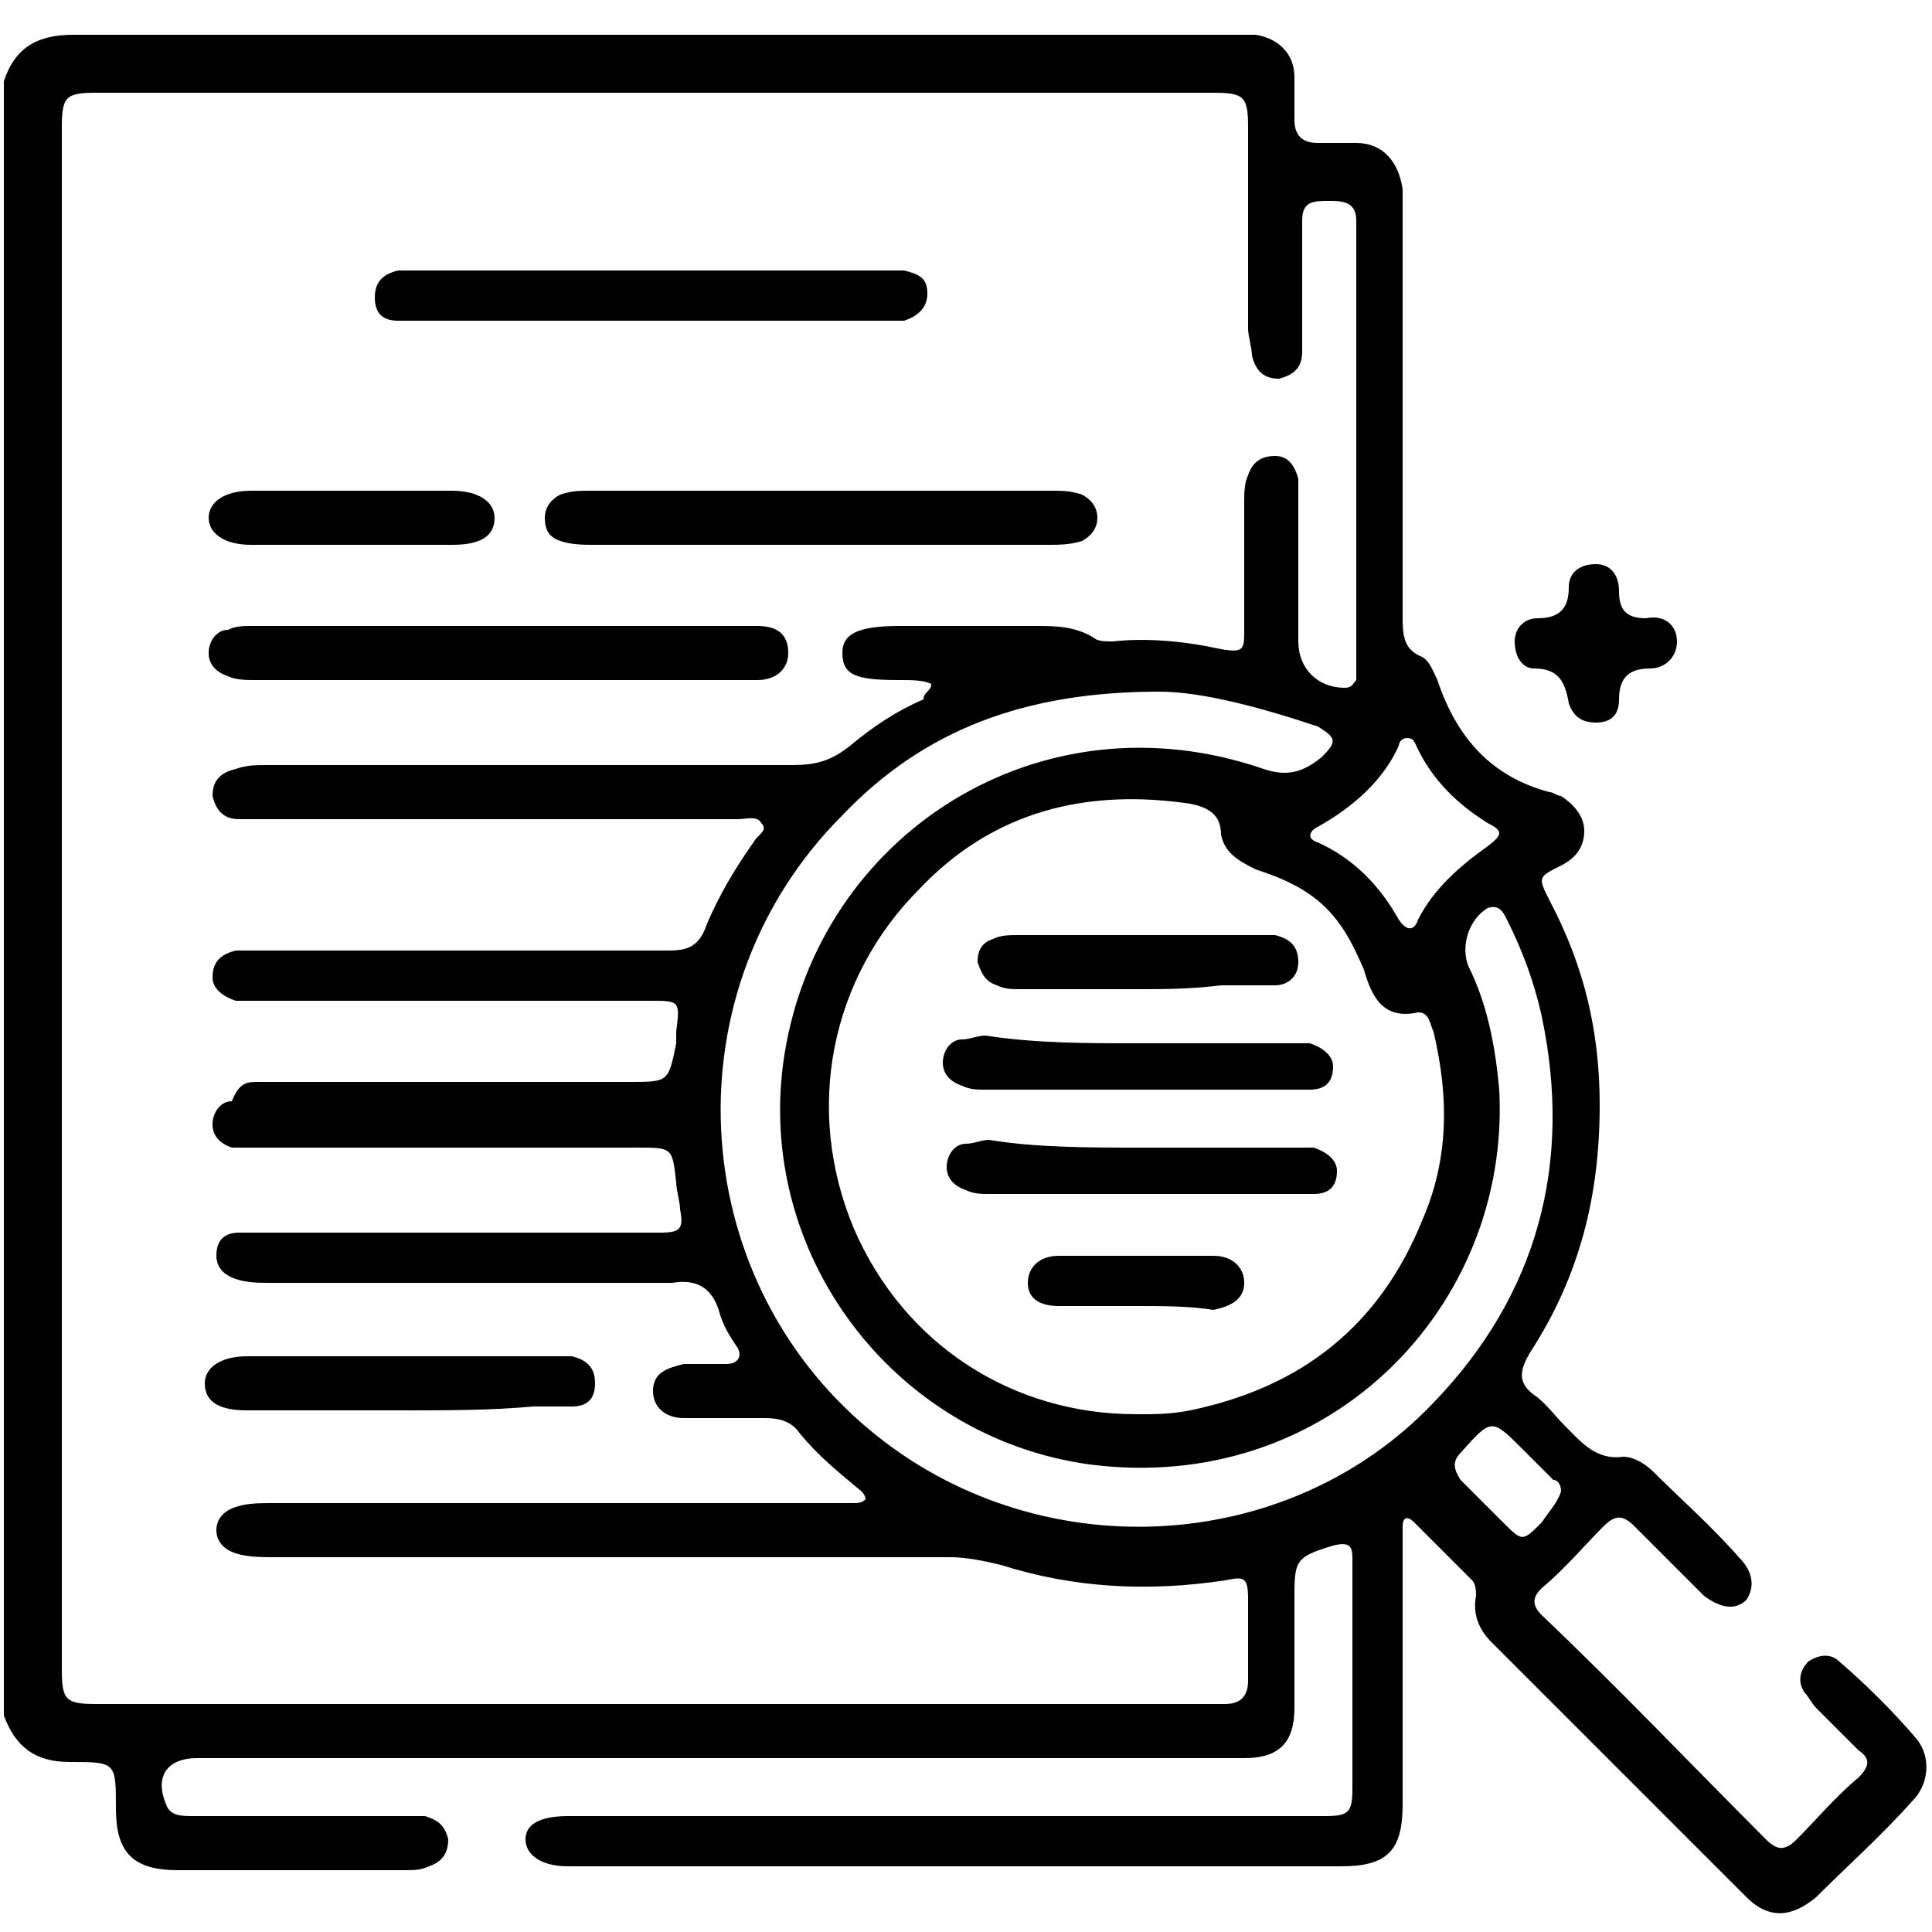
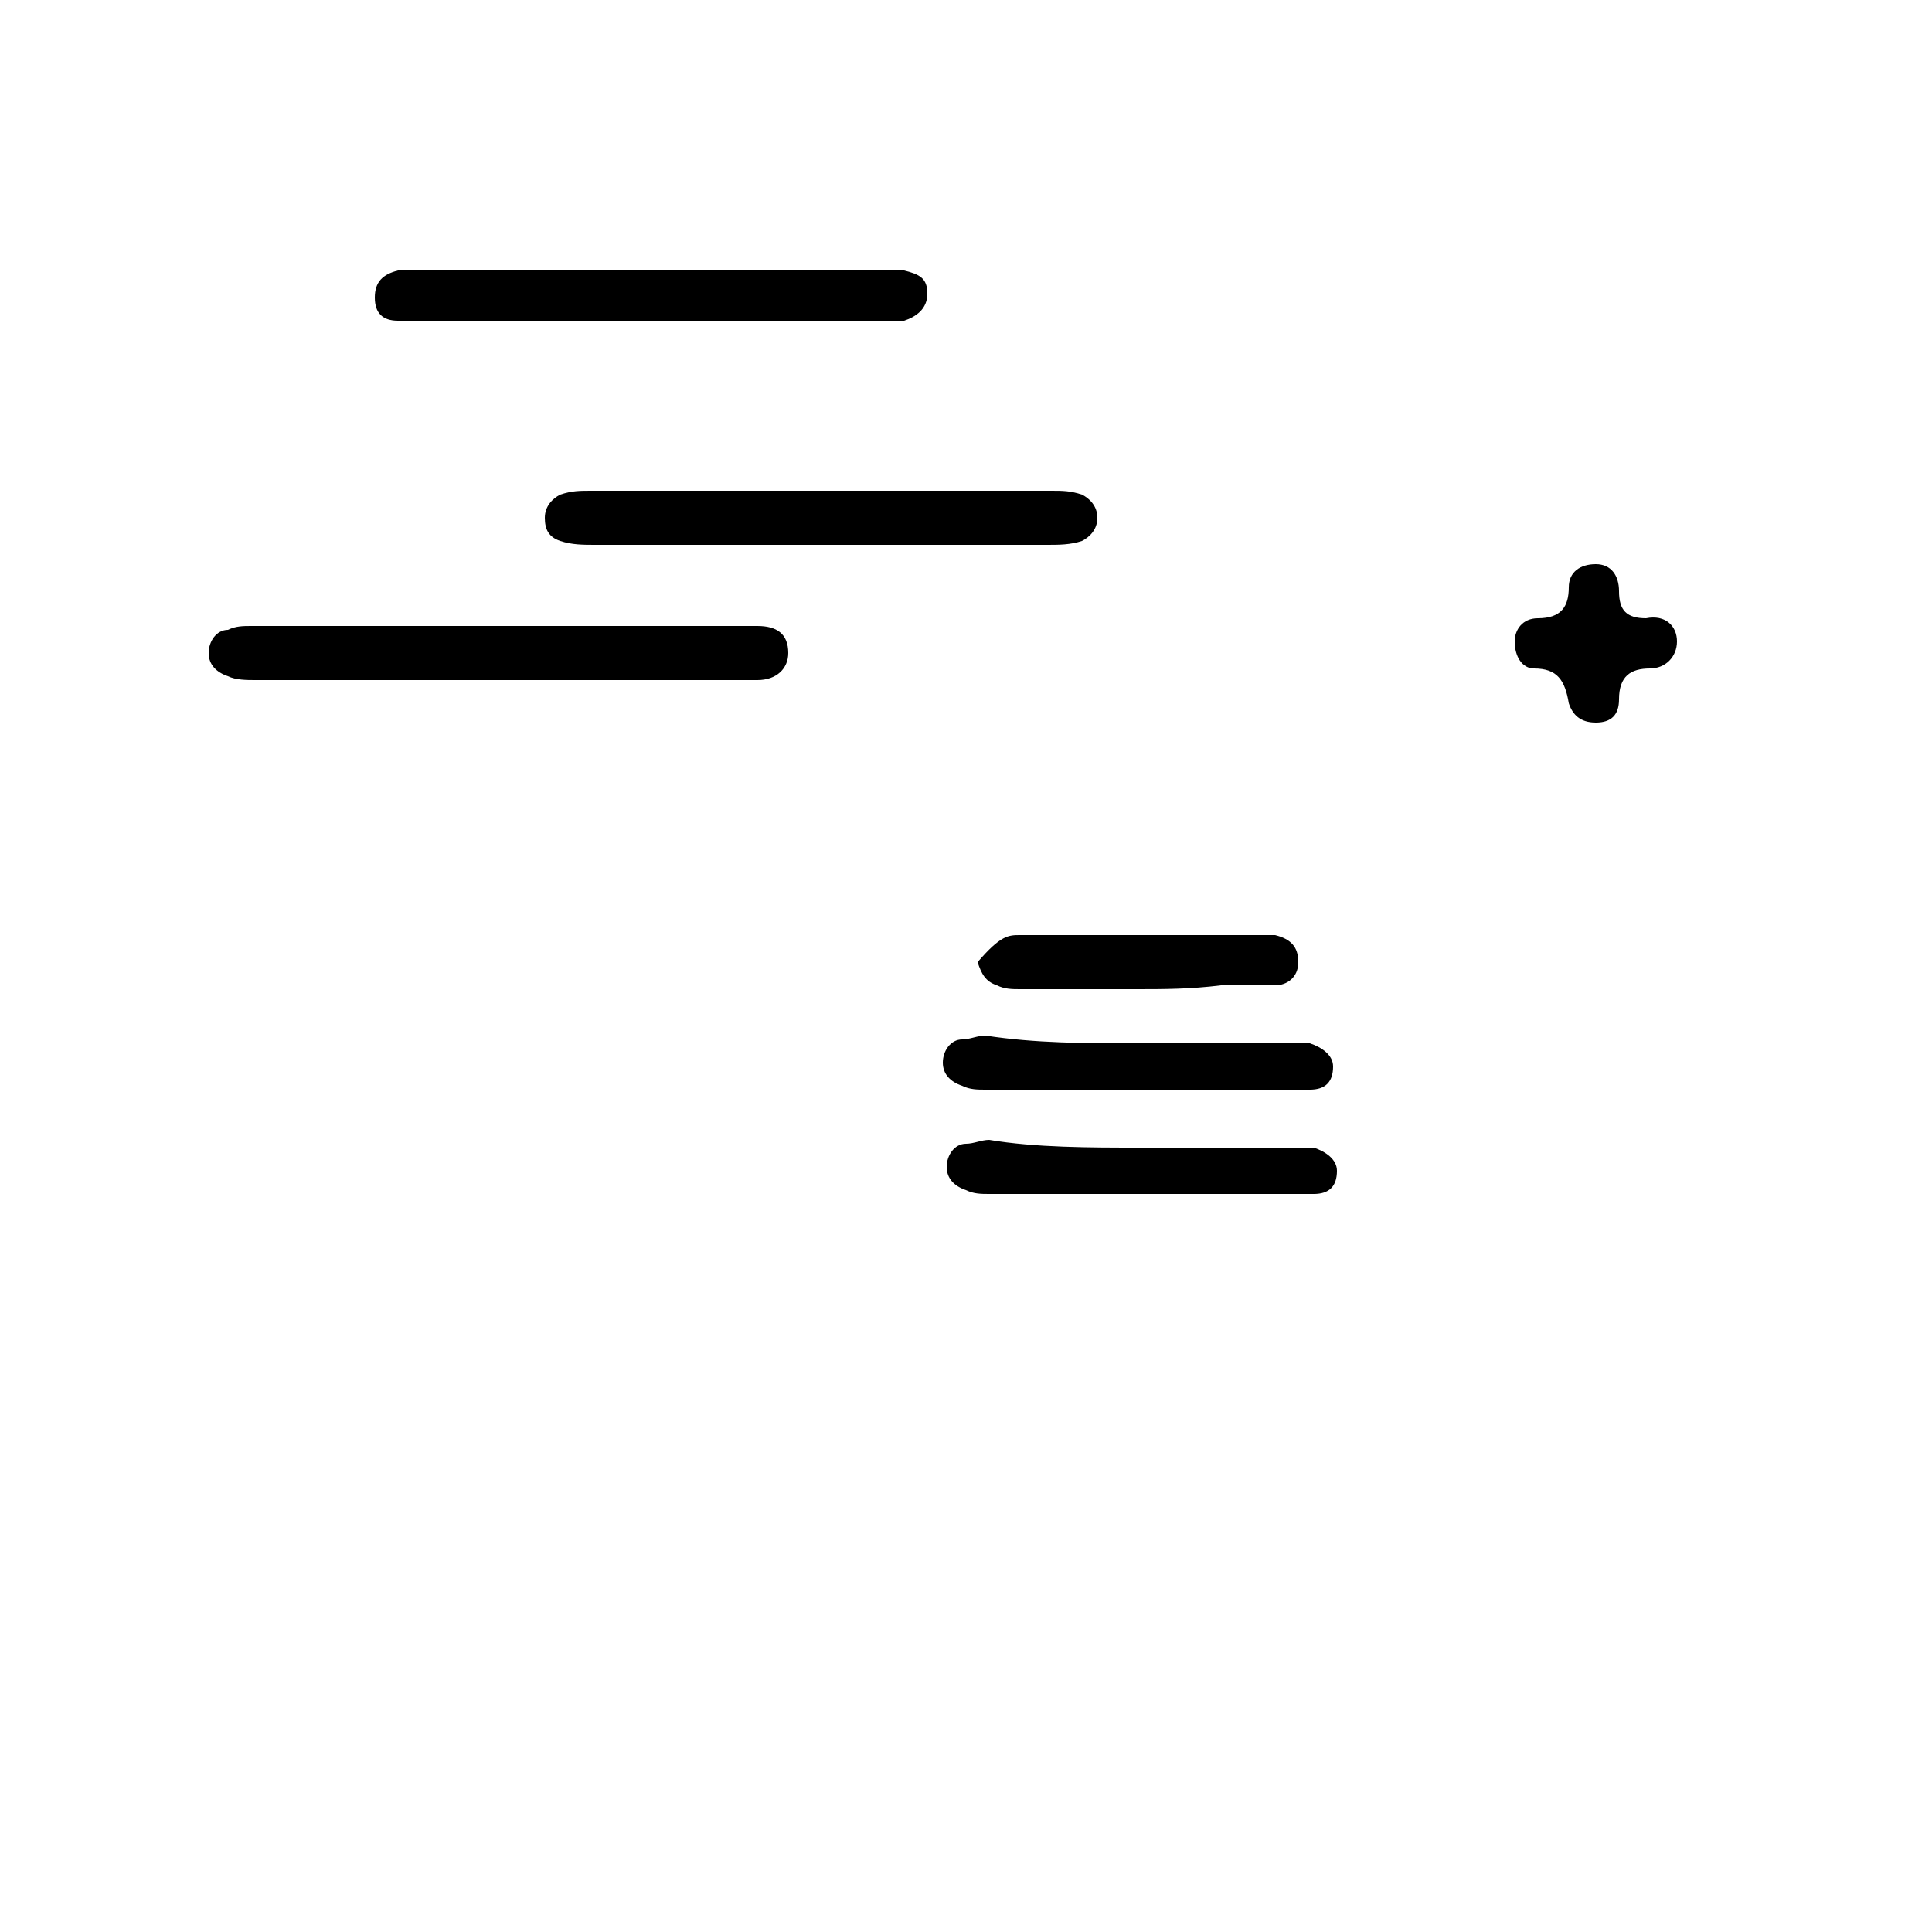
<svg xmlns="http://www.w3.org/2000/svg" width="50" height="50" viewBox="0 0 50 50" fill="none">
  <g clip-path="url(#clip0_286_23)">
-     <path d="M0.1 2.1C0.4 1.2 1 0.9 1.9 0.9C11.9 0.9 21.9 0.9 31.9 0.9C32.1 0.9 32.3 0.9 32.5 0.9C33.1 1 33.5 1.4 33.5 2C33.5 2.4 33.5 2.7 33.5 3.1C33.5 3.5 33.7 3.7 34.1 3.7C34.4 3.7 34.8 3.7 35.1 3.7C35.8 3.7 36.2 4.2 36.3 4.9C36.3 5.1 36.3 5.4 36.3 5.6C36.3 9 36.3 12.4 36.3 15.9C36.3 16.4 36.3 16.8 36.8 17C37 17.1 37.1 17.4 37.2 17.6C37.7 19.1 38.6 20.1 40.1 20.5C40.2 20.5 40.3 20.6 40.4 20.6C40.7 20.8 41 21.1 41 21.5C41 21.9 40.8 22.2 40.4 22.4C39.8 22.7 39.8 22.7 40.1 23.3C41 25 41.4 26.7 41.4 28.6C41.4 30.9 40.9 33 39.6 35C39.3 35.5 39.3 35.8 39.7 36.1C40 36.3 40.2 36.6 40.5 36.9C40.9 37.3 41.3 37.8 42 37.7C42.3 37.7 42.6 37.9 42.8 38.1C43.5 38.8 44.3 39.5 45 40.3C45.4 40.7 45.4 41.1 45.2 41.4C44.9 41.7 44.5 41.6 44.1 41.3C43.5 40.7 42.9 40.1 42.3 39.5C42 39.2 41.8 39.2 41.5 39.5C41 40 40.5 40.6 39.9 41.1C39.7 41.3 39.6 41.5 39.9 41.8C41.9 43.7 43.8 45.7 45.7 47.6C46 47.9 46.2 47.9 46.5 47.6C47 47.1 47.5 46.5 48.1 46C48.4 45.7 48.4 45.5 48.1 45.3C47.7 44.9 47.3 44.5 47 44.2C46.9 44.1 46.8 43.9 46.7 43.8C46.5 43.5 46.6 43.2 46.8 43C47.1 42.8 47.4 42.8 47.6 43C48.3 43.6 49 44.3 49.6 45C50 45.5 49.9 46.2 49.5 46.6C48.7 47.5 47.8 48.3 47 49.1C46.4 49.6 45.8 49.7 45.2 49.1C43 46.9 40.8 44.7 38.6 42.5C38.3 42.2 38.1 41.8 38.2 41.3C38.2 41.2 38.2 41 38.1 40.9C37.6 40.4 37.1 39.9 36.6 39.4C36.4 39.2 36.3 39.3 36.3 39.5C36.3 39.7 36.3 39.8 36.3 40C36.3 42.2 36.3 44.5 36.3 46.7C36.3 47.9 35.9 48.3 34.7 48.3C28 48.3 21.4 48.3 14.7 48.3C14 48.3 13.6 48 13.6 47.6C13.6 47.2 14 47 14.7 47C21 47 27.4 47 33.7 47C33.9 47 34.1 47 34.3 47C34.9 47 35 46.9 35 46.3C35 44.5 35 42.6 35 40.8C35 40.6 35 40.4 35 40.3C35 40 34.9 39.9 34.5 40C33.5 40.3 33.5 40.4 33.5 41.4C33.5 42.3 33.5 43.3 33.5 44.2C33.5 45.1 33.1 45.5 32.2 45.5C32 45.5 31.7 45.5 31.5 45.5C22.9 45.5 14.2 45.5 5.6 45.5C5.4 45.5 5.2 45.5 5.1 45.5C4.3 45.5 4 46 4.3 46.7C4.4 47 4.7 47 5 47C6.8 47 8.6 47 10.4 47C10.6 47 10.8 47 11 47C11.3 47.1 11.5 47.2 11.6 47.6C11.6 48 11.4 48.2 11.1 48.3C10.9 48.4 10.7 48.4 10.5 48.4C8.5 48.4 6.6 48.4 4.6 48.4C3.4 48.4 3 47.9 3 46.8C3 45.6 3 45.6 1.8 45.6C0.9 45.6 0.4 45.2 0.1 44.4C0.1 30.1 0.1 16.1 0.1 2.1ZM24.1 17.7C23.9 17.6 23.6 17.6 23.3 17.6C22.2 17.6 21.8 17.5 21.8 16.9C21.8 16.4 22.2 16.2 23.3 16.2C24.5 16.2 25.6 16.2 26.8 16.2C27.3 16.2 27.8 16.2 28.3 16.5C28.4 16.6 28.6 16.6 28.8 16.6C29.7 16.5 30.7 16.6 31.6 16.8C32.2 16.9 32.2 16.8 32.2 16.3C32.2 15.2 32.2 14.1 32.2 13C32.2 12.8 32.2 12.5 32.3 12.3C32.4 12 32.6 11.8 33 11.8C33.3 11.8 33.5 12 33.6 12.4C33.6 12.6 33.6 12.8 33.6 13C33.6 14.2 33.6 15.4 33.6 16.6C33.6 17.3 34.1 17.8 34.8 17.8C35 17.8 35 17.7 35.1 17.6C35.1 17.4 35.1 17.2 35.1 17.1C35.1 13.4 35.1 9.8 35.1 6.1C35.1 6 35.1 5.8 35.1 5.7C35.1 5.2 34.7 5.2 34.4 5.2C34 5.2 33.7 5.2 33.7 5.7C33.7 6.2 33.7 6.8 33.7 7.3C33.7 7.9 33.7 8.5 33.7 9.1C33.7 9.5 33.5 9.7 33.1 9.8C32.7 9.8 32.5 9.6 32.4 9.2C32.4 9 32.3 8.7 32.3 8.5C32.3 6.8 32.3 5 32.3 3.3C32.3 2.5 32.2 2.4 31.4 2.4C21.8 2.4 12.1 2.4 2.5 2.4C1.7 2.4 1.6 2.5 1.6 3.3C1.6 16.6 1.6 29.9 1.6 43.2C1.6 44 1.7 44.1 2.5 44.1C2.6 44.1 2.6 44.1 2.7 44.1C12.2 44.1 21.7 44.1 31.2 44.1C31.4 44.1 31.5 44.1 31.7 44.1C32.1 44.1 32.3 43.9 32.3 43.5C32.3 42.8 32.3 42.1 32.3 41.4C32.3 40.8 32.2 40.8 31.7 40.9C29.7 41.2 27.8 41.1 25.9 40.5C25.5 40.4 25 40.3 24.6 40.3C18.8 40.3 12.9 40.3 7.1 40.3C6.8 40.3 6.4 40.3 6.1 40.2C5.8 40.1 5.6 39.9 5.6 39.6C5.6 39.3 5.8 39.1 6.1 39C6.4 38.9 6.7 38.9 7.1 38.9C11.9 38.9 16.7 38.9 21.6 38.9C21.8 38.9 22 38.9 22.1 38.9C22.2 38.9 22.3 38.9 22.4 38.8C22.4 38.7 22.3 38.6 22.3 38.6C21.7 38.1 21.2 37.7 20.7 37.1C20.5 36.8 20.2 36.7 19.8 36.7C19.1 36.7 18.4 36.7 17.7 36.7C17.2 36.7 16.9 36.4 16.9 36C16.9 35.5 17.3 35.4 17.7 35.3C18.1 35.3 18.4 35.3 18.8 35.3C19.1 35.3 19.2 35.1 19.1 34.9C18.9 34.6 18.7 34.3 18.6 33.9C18.4 33.3 18 33.1 17.4 33.2C13.9 33.2 10.5 33.2 7 33.2C6.7 33.2 6.4 33.2 6.1 33.1C5.8 33 5.6 32.8 5.6 32.5C5.6 32.1 5.8 31.9 6.2 31.9C6.4 31.9 6.7 31.9 6.9 31.9C10.1 31.9 13.4 31.9 16.6 31.9C16.8 31.9 17 31.9 17.1 31.9C17.6 31.9 17.7 31.8 17.6 31.3C17.6 31.1 17.5 30.8 17.5 30.6C17.4 29.7 17.4 29.7 16.5 29.7C13.2 29.7 10 29.7 6.7 29.7C6.5 29.7 6.2 29.7 6 29.7C5.7 29.6 5.5 29.4 5.5 29.1C5.5 28.8 5.7 28.5 6 28.5C6.2 28 6.4 28 6.7 28C9.9 28 13.1 28 16.3 28C17.3 28 17.3 28 17.5 27C17.5 26.9 17.5 26.8 17.5 26.7C17.6 25.9 17.6 25.9 16.8 25.9C13.5 25.9 10.1 25.9 6.8 25.9C6.6 25.9 6.3 25.9 6.1 25.9C5.8 25.8 5.5 25.6 5.5 25.3C5.5 24.9 5.7 24.7 6.1 24.6C6.3 24.6 6.6 24.6 6.8 24.6C10.3 24.6 13.8 24.6 17.3 24.6C17.8 24.6 18.1 24.5 18.3 23.9C18.6 23.2 19 22.5 19.5 21.8C19.6 21.6 19.9 21.5 19.7 21.3C19.6 21.1 19.3 21.2 19.1 21.2C18.9 21.2 18.7 21.2 18.6 21.2C14.7 21.2 10.7 21.2 6.8 21.2C6.6 21.2 6.4 21.2 6.2 21.2C5.8 21.2 5.6 21 5.5 20.6C5.5 20.2 5.7 20 6.1 19.9C6.4 19.8 6.6 19.8 6.9 19.8C11.4 19.8 15.9 19.8 20.5 19.8C21.1 19.8 21.5 19.7 22 19.3C22.6 18.8 23.2 18.4 23.9 18.1C23.9 17.9 24.1 17.9 24.1 17.7ZM29.4 36.6C29.9 36.6 30.3 36.6 30.8 36.5C33.7 35.9 35.7 34.3 36.8 31.6C37.5 30 37.5 28.4 37.1 26.7C37 26.5 37 26.2 36.7 26.2C35.8 26.4 35.5 25.8 35.3 25.1C35 24.4 34.7 23.8 34.1 23.3C33.6 22.9 33.1 22.7 32.5 22.5C32.1 22.3 31.7 22.1 31.6 21.6C31.6 21.1 31.3 20.9 30.8 20.8C28.1 20.4 25.7 21 23.8 23C21.5 25.3 20.8 28.7 22.1 31.8C23.4 34.8 26.2 36.6 29.4 36.6ZM30 17.9C26.5 17.9 23.9 18.9 21.8 21.1C17.3 25.6 17.7 33 22.5 37C26.8 40.6 33.3 40.3 37.1 36.3C39.8 33.5 40.7 30.1 39.9 26.3C39.7 25.4 39.4 24.6 39 23.8C38.9 23.6 38.8 23.4 38.5 23.5C38 23.8 37.8 24.5 38 25C38.5 26 38.7 27.1 38.8 28.2C39.1 33.8 34.4 38.7 28.2 37.9C23.1 37.2 19.5 32.4 20.3 27.3C21.2 21.6 26.9 17.9 32.7 19.9C33.3 20.1 33.7 20 34.2 19.6C34.6 19.2 34.6 19.1 34.1 18.8C32.6 18.3 31.1 17.9 30 17.9ZM36.4 19.1C36.3 19.1 36.2 19.2 36.2 19.3C35.8 20.2 35 20.9 34.1 21.4C33.9 21.5 33.8 21.7 34.1 21.8C35 22.2 35.7 22.9 36.2 23.8C36.4 24.1 36.6 24.1 36.7 23.8C37.1 23 37.8 22.4 38.5 21.9C38.9 21.6 38.9 21.5 38.5 21.3C37.7 20.8 37.1 20.2 36.7 19.4C36.6 19.2 36.6 19.1 36.4 19.1ZM40.4 38.6C40.4 38.4 40.3 38.3 40.2 38.3C39.9 38 39.7 37.8 39.4 37.5C38.6 36.7 38.6 36.7 37.8 37.6C37.6 37.8 37.6 38 37.8 38.3C38.2 38.7 38.5 39 38.9 39.4C39.4 39.9 39.4 39.9 39.9 39.4C40.1 39.1 40.3 38.9 40.4 38.6Z" fill="black" />
    <path d="M43.4 16.6C43.4 17 43.1 17.3 42.7 17.3C42.2 17.3 41.9 17.5 41.9 18.1C41.9 18.5 41.7 18.7 41.3 18.7C40.9 18.7 40.7 18.5 40.6 18.2C40.5 17.6 40.3 17.3 39.7 17.3C39.4 17.3 39.2 17 39.2 16.6C39.2 16.3 39.4 16 39.8 16C40.4 16 40.6 15.7 40.6 15.2C40.6 14.8 40.9 14.6 41.3 14.6C41.7 14.6 41.9 14.9 41.9 15.3C41.9 15.8 42.1 16 42.6 16C43.1 15.9 43.4 16.2 43.4 16.6Z" fill="black" />
    <path d="M21.2 14.1C19.3 14.1 17.3 14.1 15.4 14.1C15.1 14.1 14.8 14.1 14.5 14C14.2 13.9 14.1 13.7 14.1 13.4C14.1 13.1 14.3 12.9 14.5 12.8C14.8 12.7 15 12.7 15.3 12.7C19.3 12.7 23.2 12.7 27.2 12.7C27.5 12.7 27.7 12.7 28 12.8C28.2 12.9 28.4 13.1 28.4 13.4C28.4 13.7 28.2 13.9 28 14C27.7 14.1 27.4 14.1 27.1 14.1C25.1 14.1 23.1 14.1 21.2 14.1Z" fill="black" />
    <path d="M12.9 17.6C10.8 17.6 8.7 17.6 6.6 17.6C6.4 17.6 6.1 17.6 5.9 17.5C5.6 17.4 5.4 17.2 5.4 16.9C5.4 16.6 5.6 16.3 5.9 16.3C6.1 16.2 6.3 16.2 6.5 16.2C10.8 16.2 15.1 16.2 19.4 16.2C19.5 16.2 19.6 16.2 19.6 16.2C20.1 16.2 20.4 16.4 20.4 16.9C20.4 17.3 20.1 17.6 19.6 17.6C17.4 17.6 15.2 17.6 12.9 17.6Z" fill="black" />
    <path d="M16.9 7C18.9 7 20.8 7 22.8 7C23 7 23.2 7 23.4 7C23.8 7.1 24 7.2 24 7.6C24 8 23.7 8.2 23.4 8.3C23.3 8.3 23.1 8.3 23 8.3C18.9 8.3 14.8 8.3 10.7 8.3C10.6 8.3 10.4 8.3 10.3 8.3C9.9 8.3 9.7 8.1 9.7 7.7C9.7 7.3 9.9 7.1 10.3 7C10.5 7 10.7 7 10.9 7C12.9 7 14.9 7 16.9 7Z" fill="black" />
-     <path d="M10.4 36.5C9.1 36.5 7.8 36.5 6.4 36.5C5.7 36.5 5.3 36.3 5.3 35.8C5.3 35.4 5.7 35.1 6.4 35.1C9.1 35.1 11.7 35.1 14.4 35.1C14.5 35.1 14.7 35.1 14.8 35.1C15.2 35.2 15.4 35.4 15.4 35.8C15.4 36.2 15.2 36.4 14.8 36.4C14.5 36.4 14.1 36.4 13.8 36.4C12.7 36.5 11.6 36.5 10.4 36.5Z" fill="black" />
-     <path d="M9.1 14.1C8.2 14.1 7.3 14.1 6.5 14.1C5.8 14.1 5.4 13.8 5.4 13.4C5.4 13 5.8 12.7 6.5 12.7C8.2 12.7 10 12.7 11.7 12.7C12.4 12.7 12.8 13 12.8 13.4C12.8 13.9 12.4 14.1 11.7 14.1C10.8 14.1 10 14.1 9.1 14.1Z" fill="black" />
    <path d="M29.5 29.7C30.8 29.7 32.1 29.7 33.4 29.7C33.6 29.7 33.8 29.7 34 29.7C34.3 29.8 34.6 30 34.6 30.3C34.6 30.7 34.4 30.9 34 30.9C33.8 30.9 33.6 30.9 33.5 30.9C30.9 30.9 28.2 30.9 25.6 30.9C25.4 30.9 25.2 30.9 25 30.8C24.7 30.7 24.5 30.5 24.5 30.2C24.5 29.9 24.7 29.6 25 29.6C25.2 29.6 25.4 29.5 25.6 29.5C26.8 29.7 28.2 29.7 29.5 29.7Z" fill="black" />
    <path d="M29.4 27C30.7 27 32 27 33.3 27C33.5 27 33.7 27 33.9 27C34.2 27.1 34.5 27.3 34.5 27.6C34.5 28 34.3 28.2 33.9 28.2C33.7 28.2 33.5 28.2 33.4 28.2C30.8 28.2 28.1 28.2 25.5 28.2C25.3 28.2 25.1 28.2 24.9 28.1C24.6 28 24.4 27.8 24.4 27.5C24.4 27.2 24.6 26.9 24.9 26.9C25.1 26.9 25.3 26.8 25.5 26.8C26.8 27 28.1 27 29.4 27Z" fill="black" />
-     <path d="M29.4 25.6C28.4 25.6 27.4 25.6 26.4 25.6C26.2 25.6 26 25.6 25.8 25.5C25.5 25.4 25.4 25.2 25.3 24.9C25.3 24.6 25.4 24.4 25.7 24.3C25.9 24.2 26.1 24.2 26.4 24.2C28.4 24.2 30.4 24.2 32.5 24.2C32.7 24.2 32.8 24.2 33 24.2C33.4 24.3 33.6 24.5 33.6 24.9C33.6 25.3 33.3 25.5 33 25.5C32.5 25.5 32.1 25.5 31.6 25.5C30.8 25.6 30.1 25.6 29.4 25.6Z" fill="black" />
-     <path d="M29.4 33.8C28.7 33.8 28 33.8 27.4 33.8C26.9 33.8 26.6 33.6 26.6 33.2C26.6 32.8 26.9 32.5 27.4 32.5C28.7 32.5 30.1 32.5 31.4 32.5C31.9 32.5 32.2 32.8 32.2 33.2C32.2 33.6 31.9 33.8 31.4 33.9C30.8 33.8 30.1 33.8 29.4 33.8Z" fill="black" />
+     <path d="M29.4 25.6C28.4 25.6 27.4 25.6 26.4 25.6C26.2 25.6 26 25.6 25.8 25.5C25.5 25.4 25.4 25.2 25.3 24.9C25.9 24.2 26.1 24.2 26.4 24.2C28.4 24.2 30.4 24.2 32.5 24.2C32.7 24.2 32.8 24.2 33 24.2C33.4 24.3 33.6 24.5 33.6 24.9C33.6 25.3 33.3 25.5 33 25.5C32.5 25.5 32.1 25.5 31.6 25.5C30.8 25.6 30.1 25.6 29.4 25.6Z" fill="black" />
  </g>
  <defs>
    <clipPath id="clip0_286_23">
      <rect width="50" height="50" fill="white" />
    </clipPath>
  </defs>
</svg>